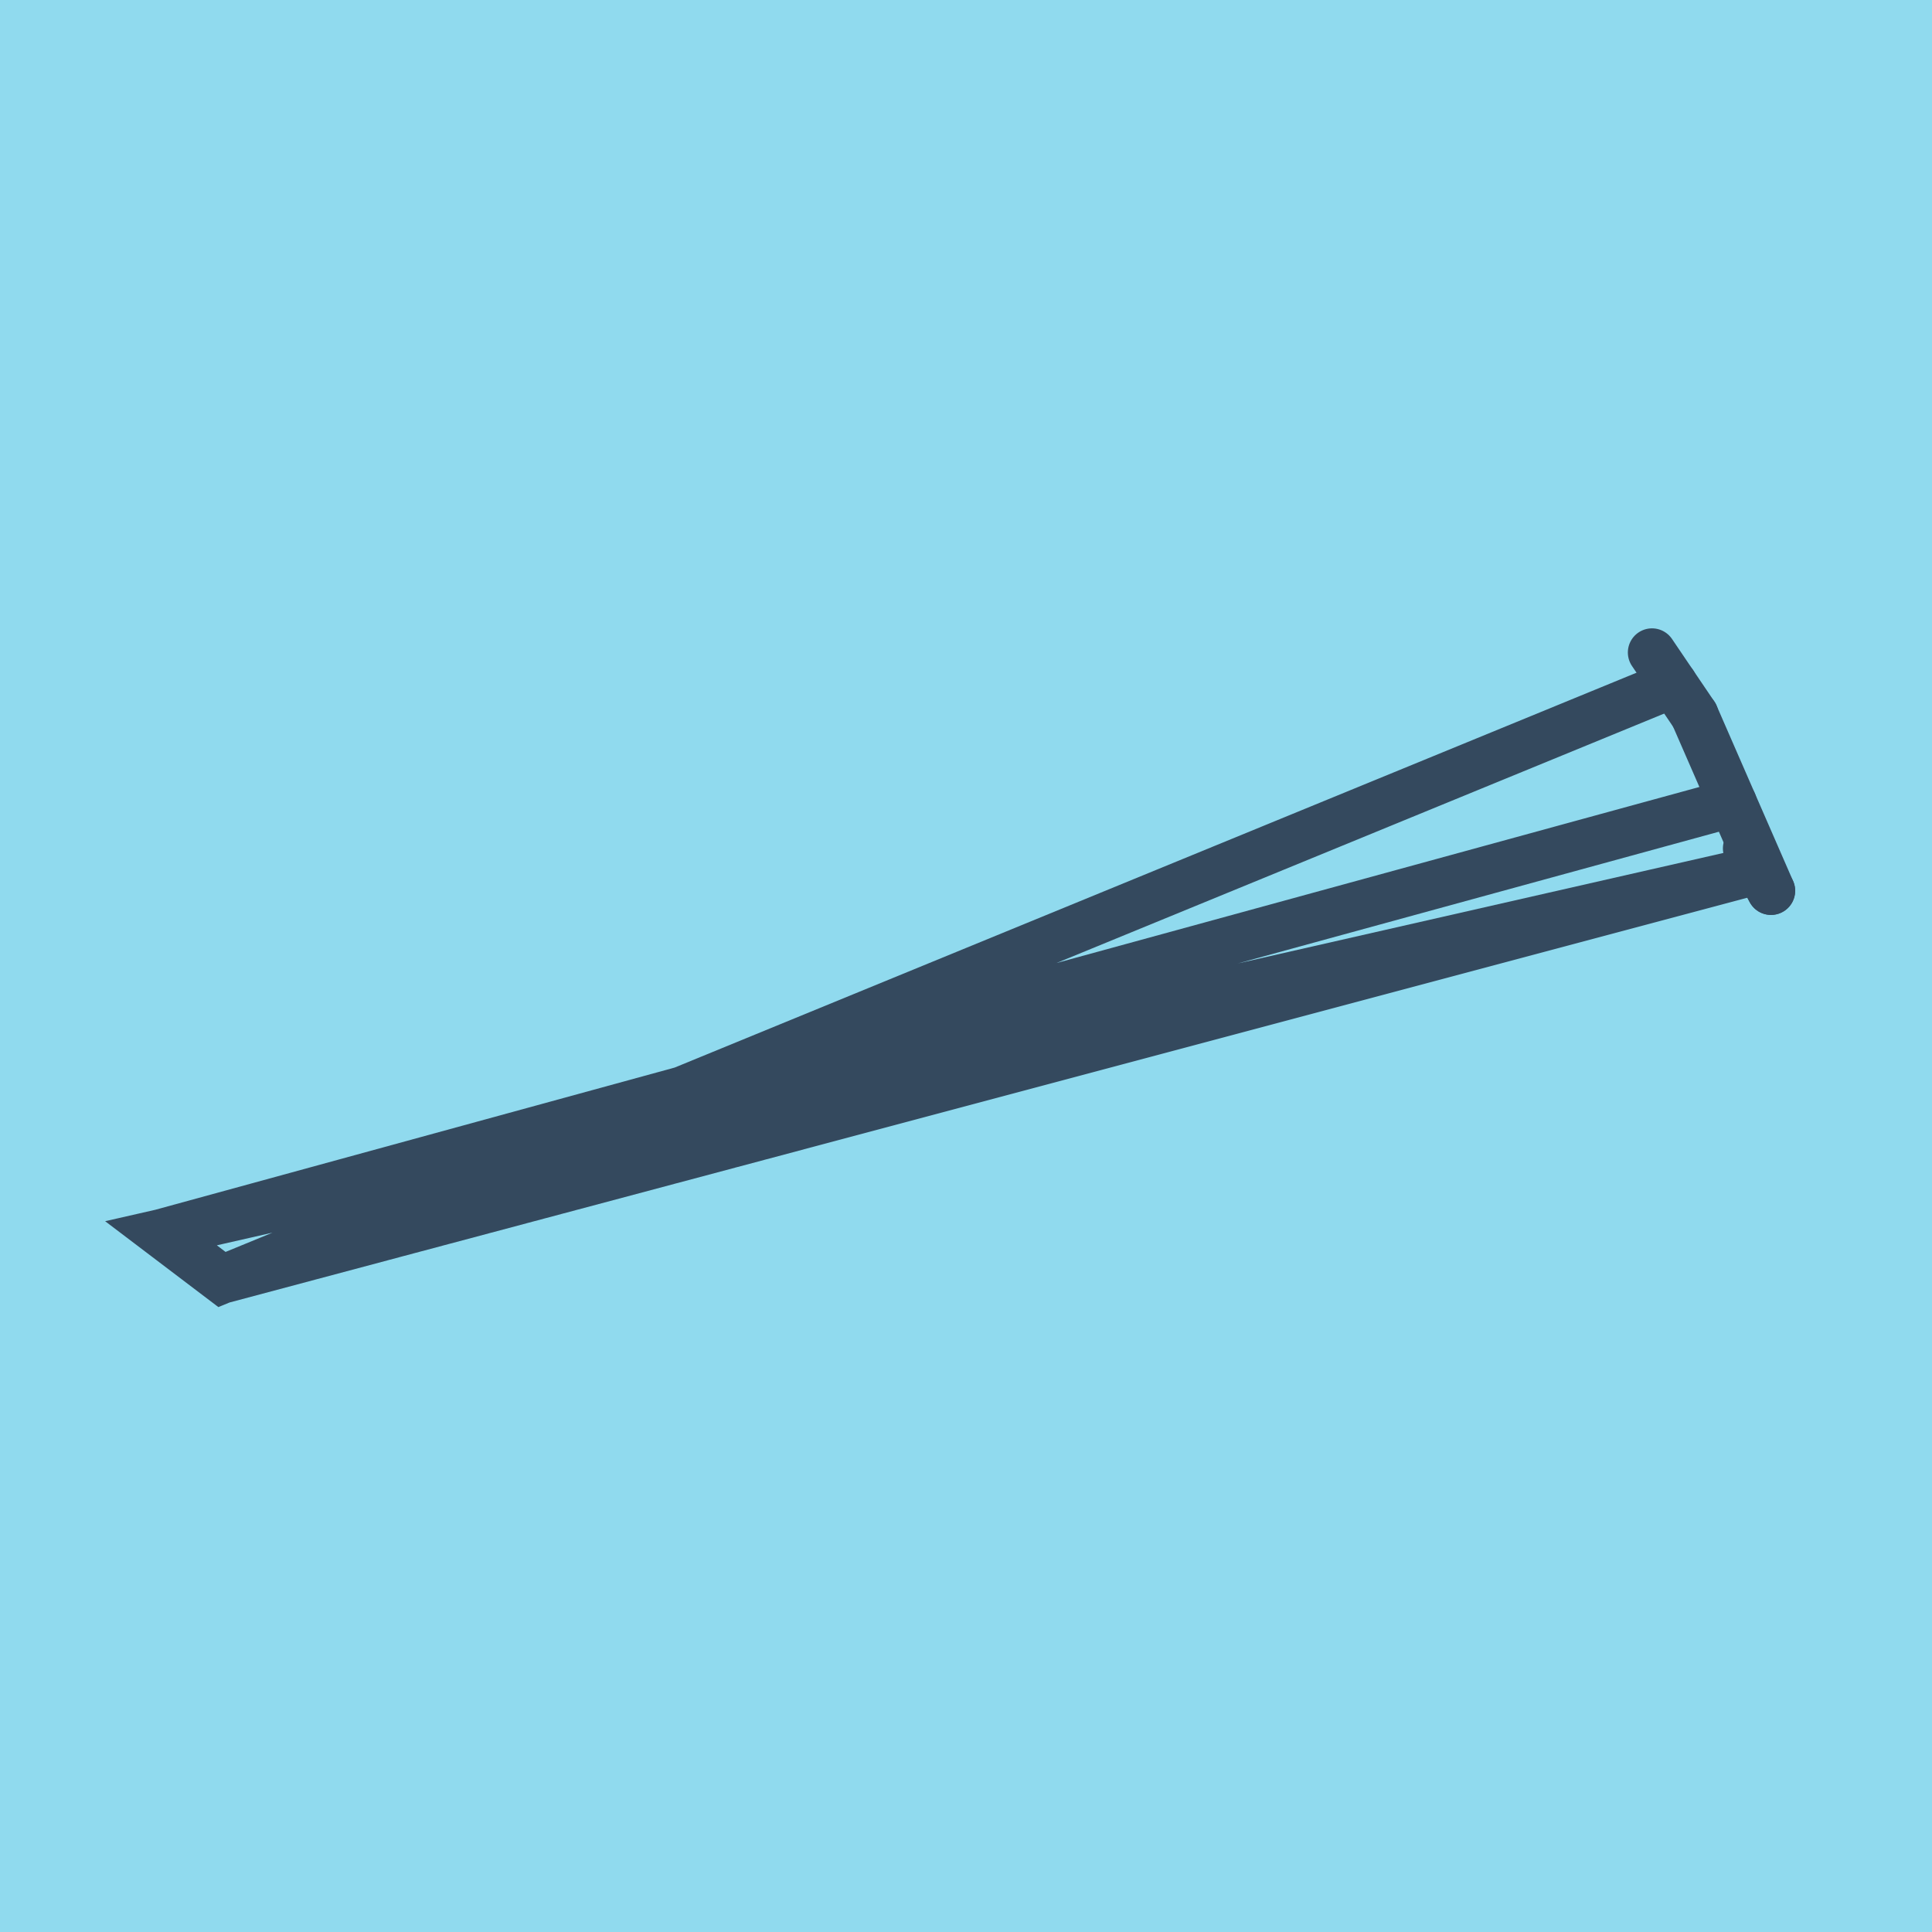
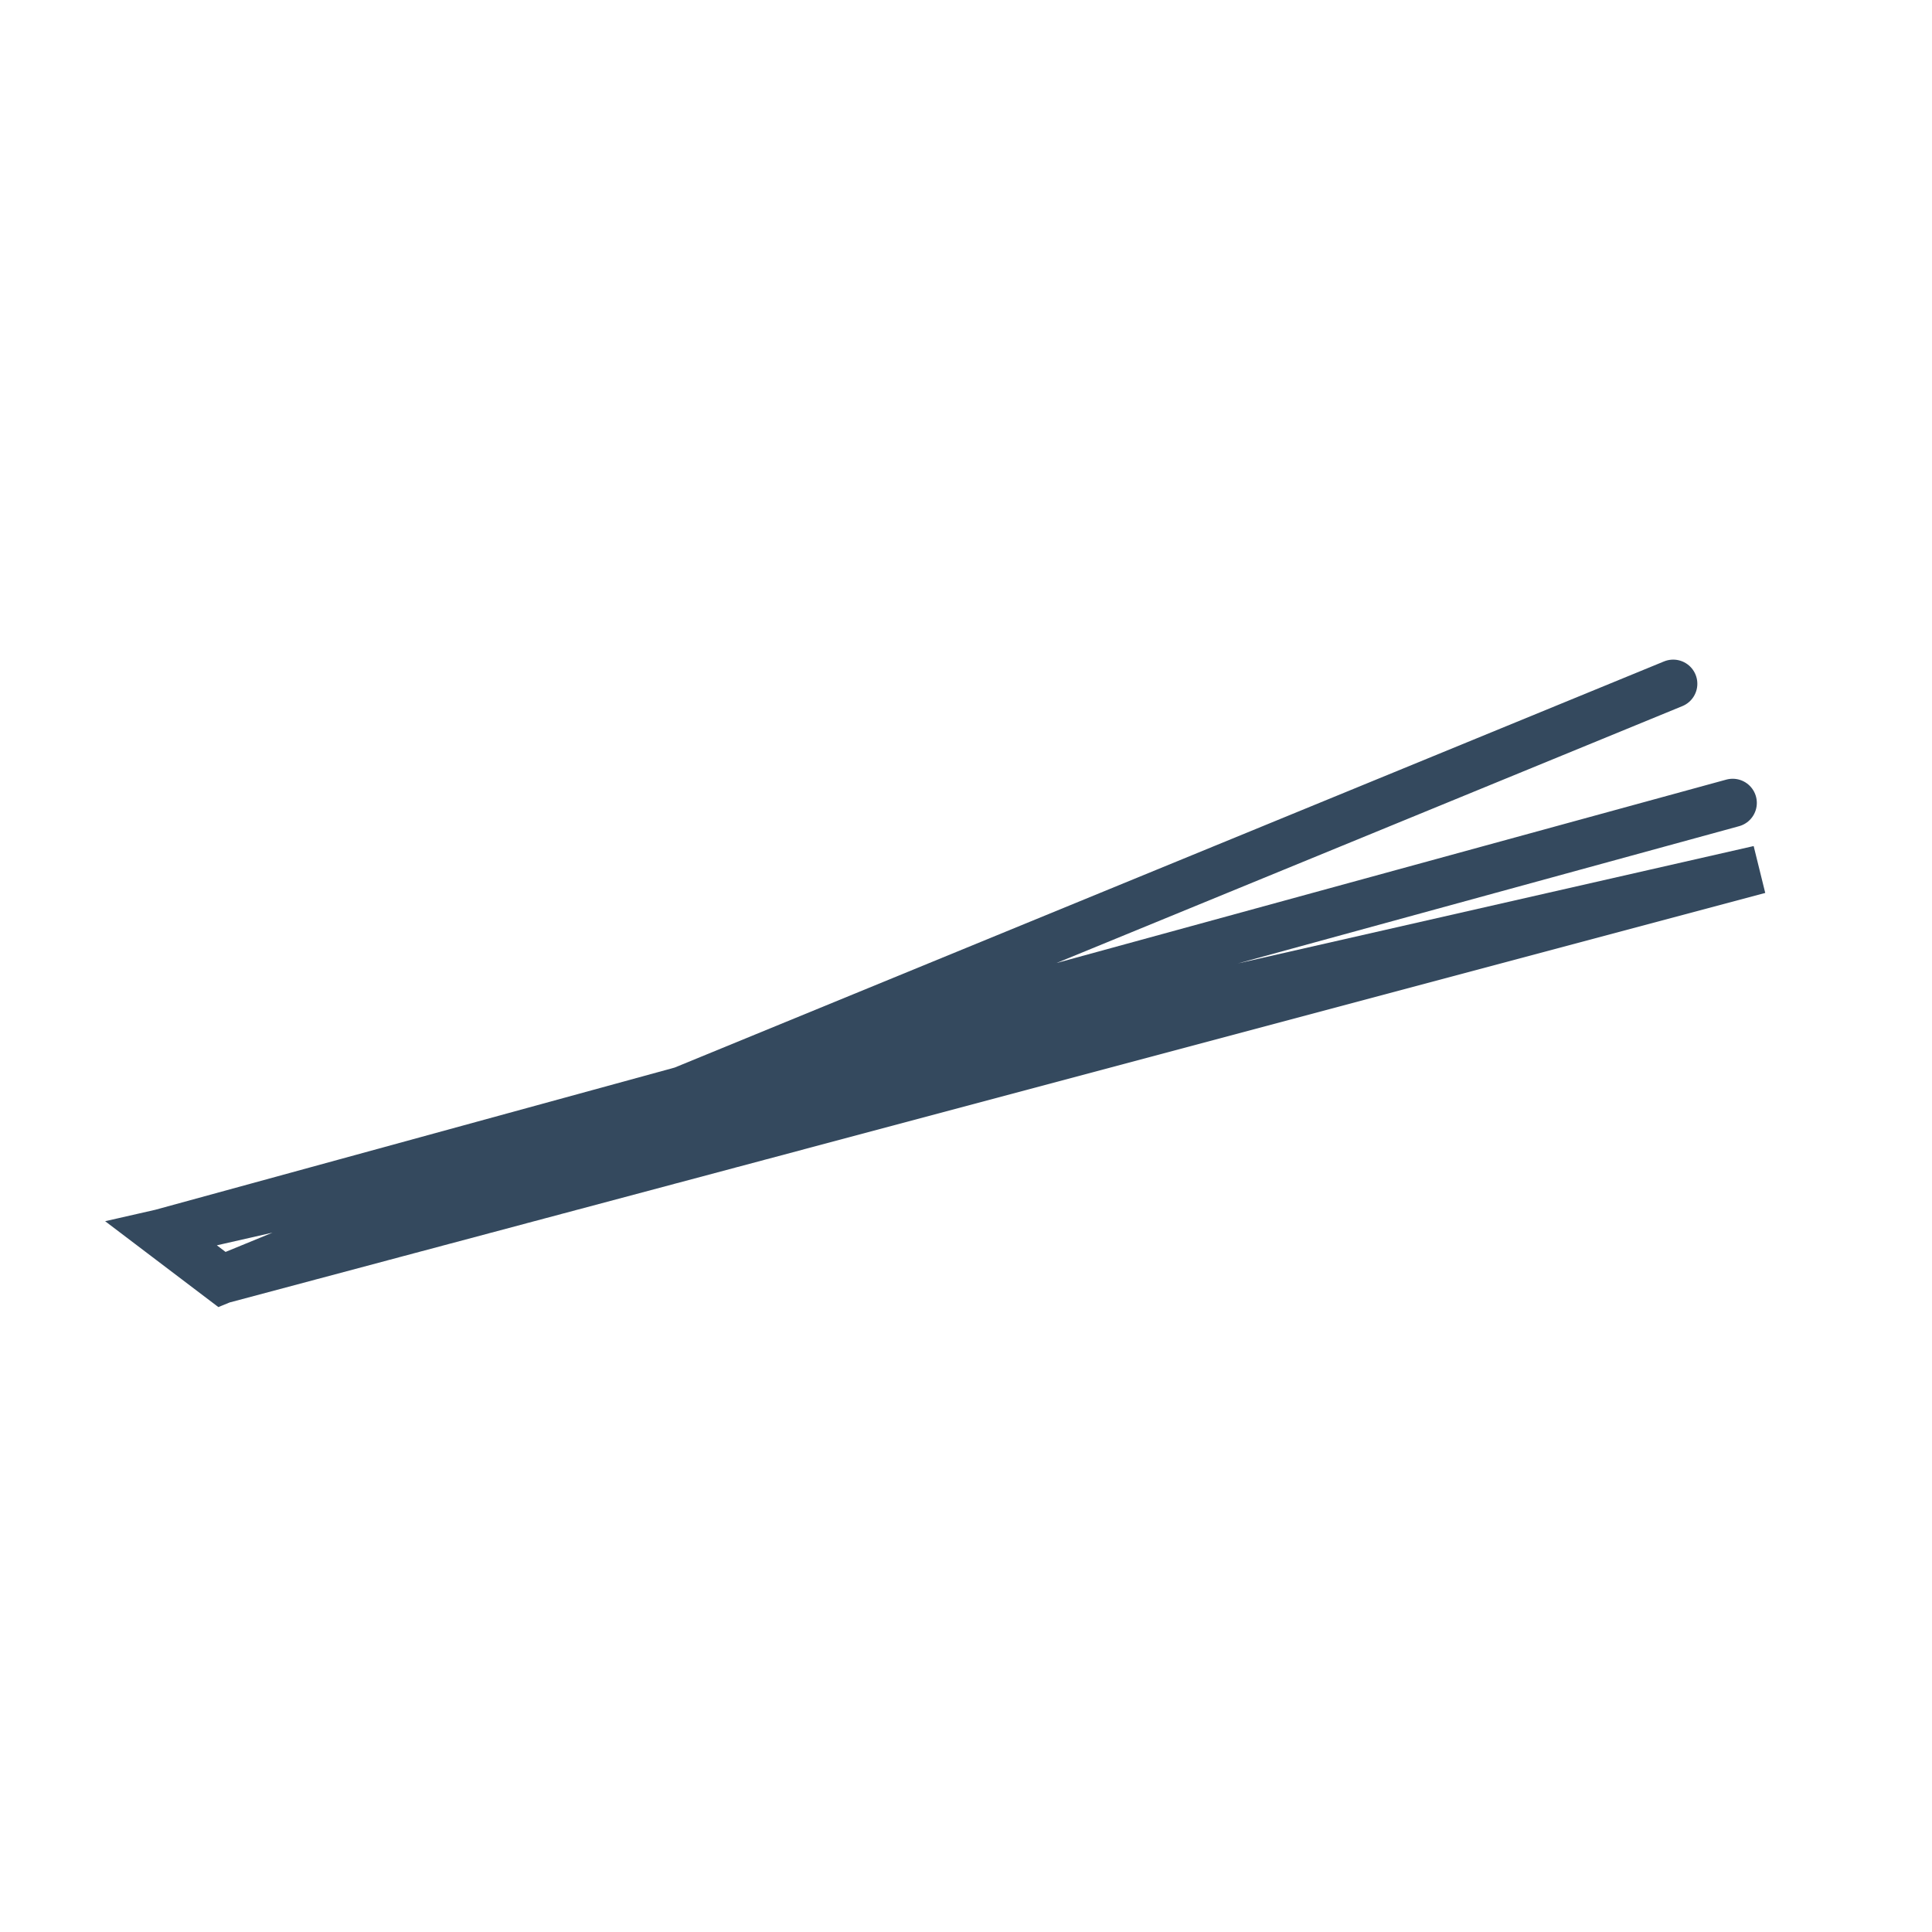
<svg xmlns="http://www.w3.org/2000/svg" viewBox="-10 -10 120 120" preserveAspectRatio="xMidYMid meet">
-   <path style="fill:#90daee" d="M-10-10h120v120H-10z" />
-   <polyline stroke-linecap="round" points="95.24,34.413 100,45.327 " style="fill:none;stroke:#34495e;stroke-width: 3px" />
-   <polyline stroke-linecap="round" points="98.512,42.699 100,45.327 " style="fill:none;stroke:#34495e;stroke-width: 3px" />
-   <polyline stroke-linecap="round" points="92.609,30.528 95.24,34.413 " style="fill:none;stroke:#34495e;stroke-width: 3px" />
+   <path style="fill:#90daee" d="M-10-10h120H-10z" />
  <polyline stroke-linecap="round" points="97.62,39.87 0,66.6 3.787,69.472 99.256,44.013 0,66.6 3.787,69.472 93.925,32.47 " style="fill:none;stroke:#34495e;stroke-width: 3px" />
</svg>